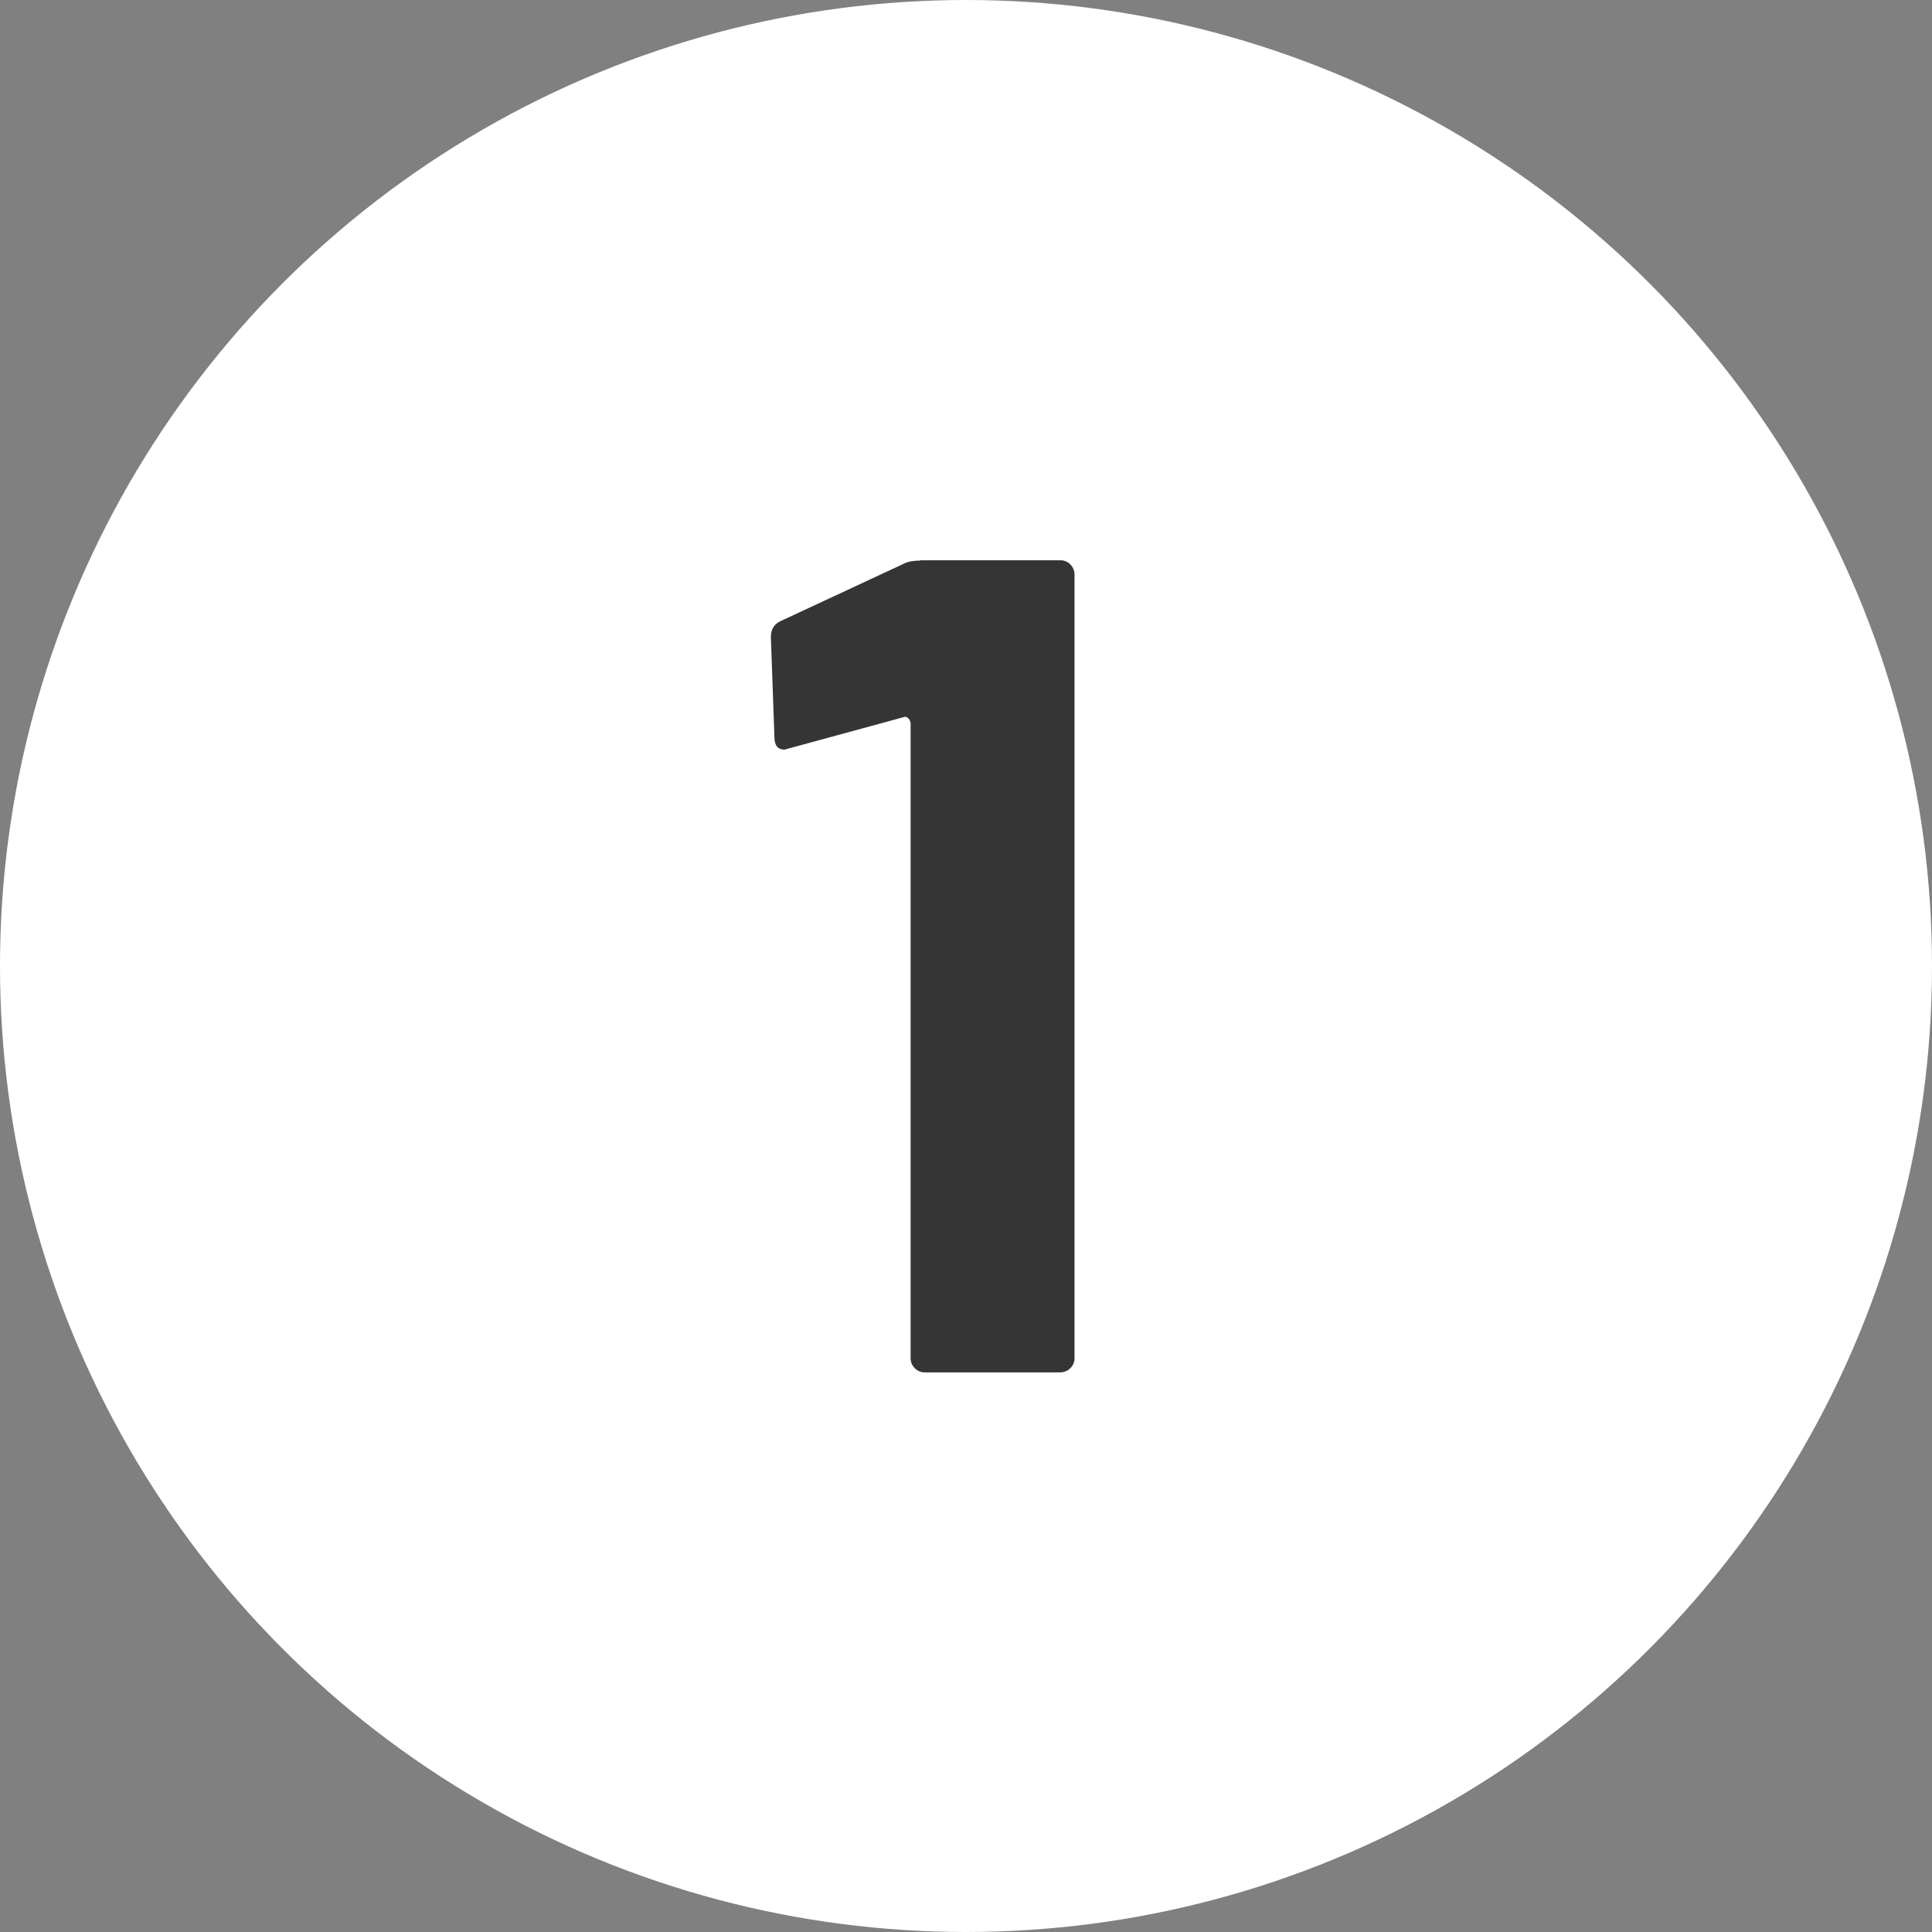
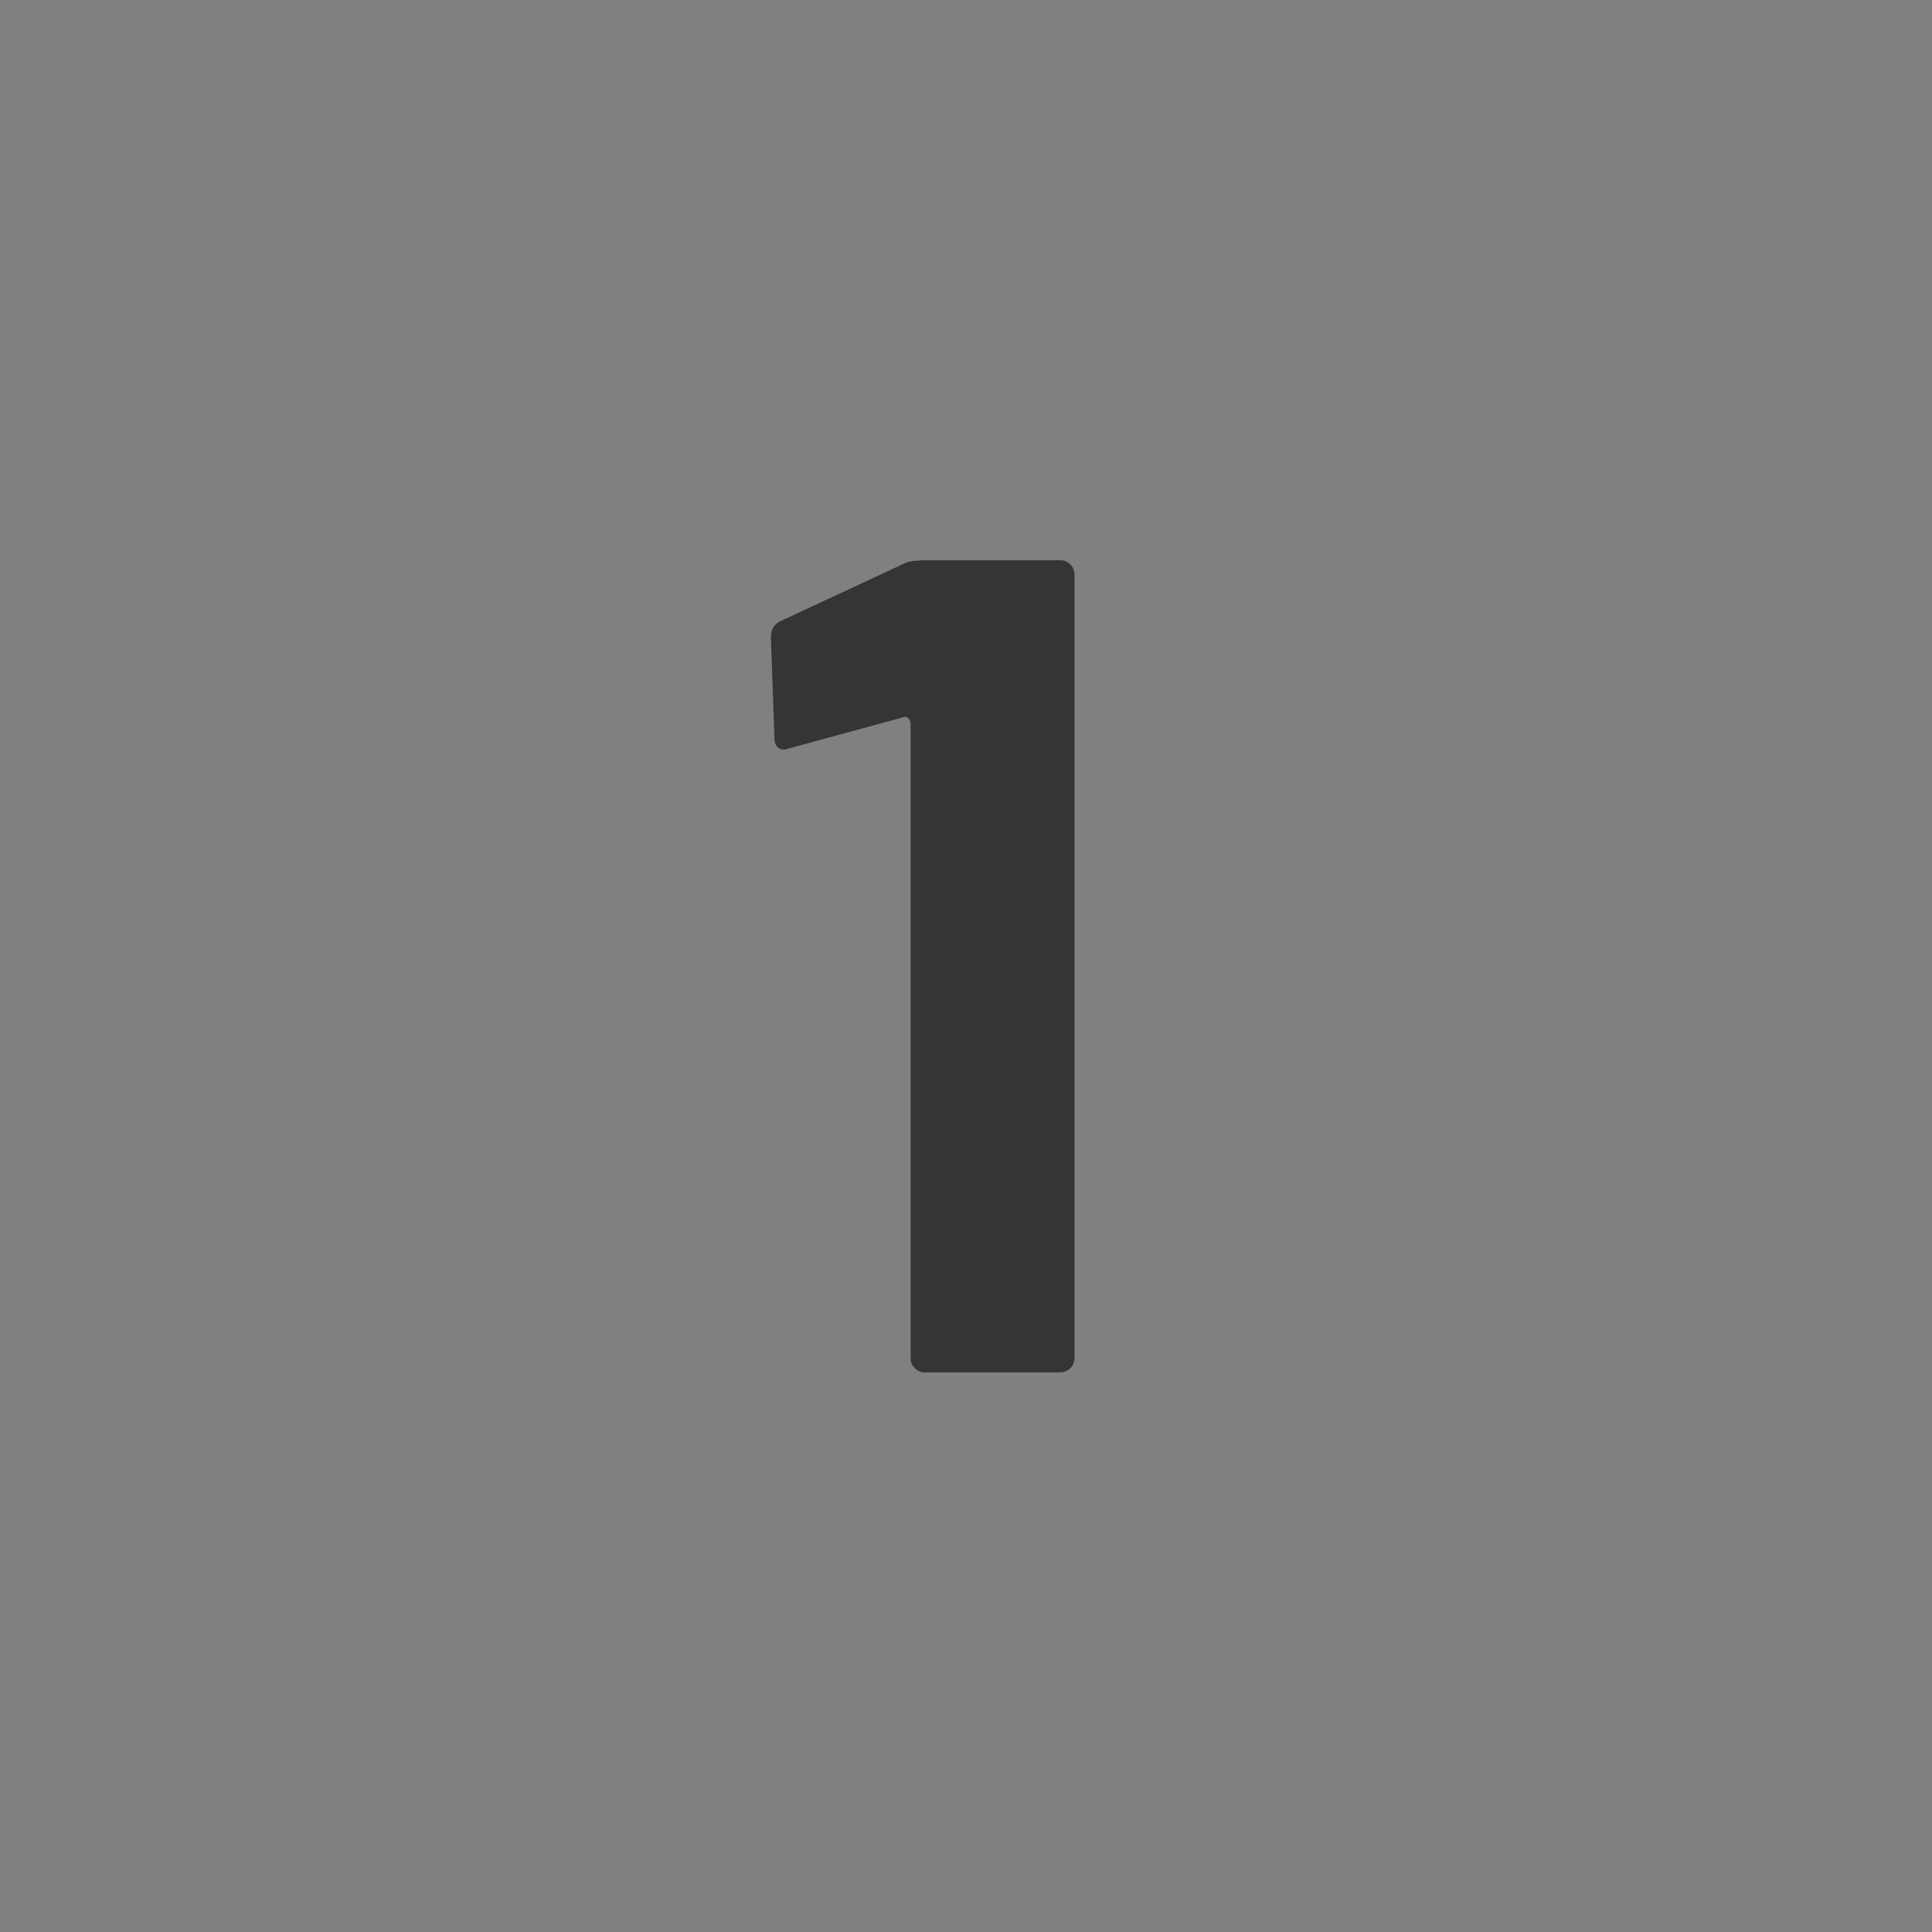
<svg xmlns="http://www.w3.org/2000/svg" viewBox="0 0 60 60">
  <rect x="0" y="0" width="60" height="60" fill="#808080" stroke="none" />
-   <circle cx="30" cy="30" r="30" style="fill:#fff" />
  <path d="M28.57 17.4h4.36c.12 0 .22.04.31.13.08.08.13.19.13.31v24.34c0 .12-.04.22-.13.31-.08.08-.19.13-.31.13h-4.21c-.12 0-.22-.04-.31-.13s-.13-.19-.13-.31V22.45s-.02-.1-.07-.14c-.05-.05-.1-.06-.14-.04l-3.56.97-.14.04c-.22 0-.32-.13-.32-.4l-.11-3.1c0-.24.11-.41.32-.5l3.78-1.76c.12-.07.3-.11.54-.11Z" style="fill:#353535" />
</svg>